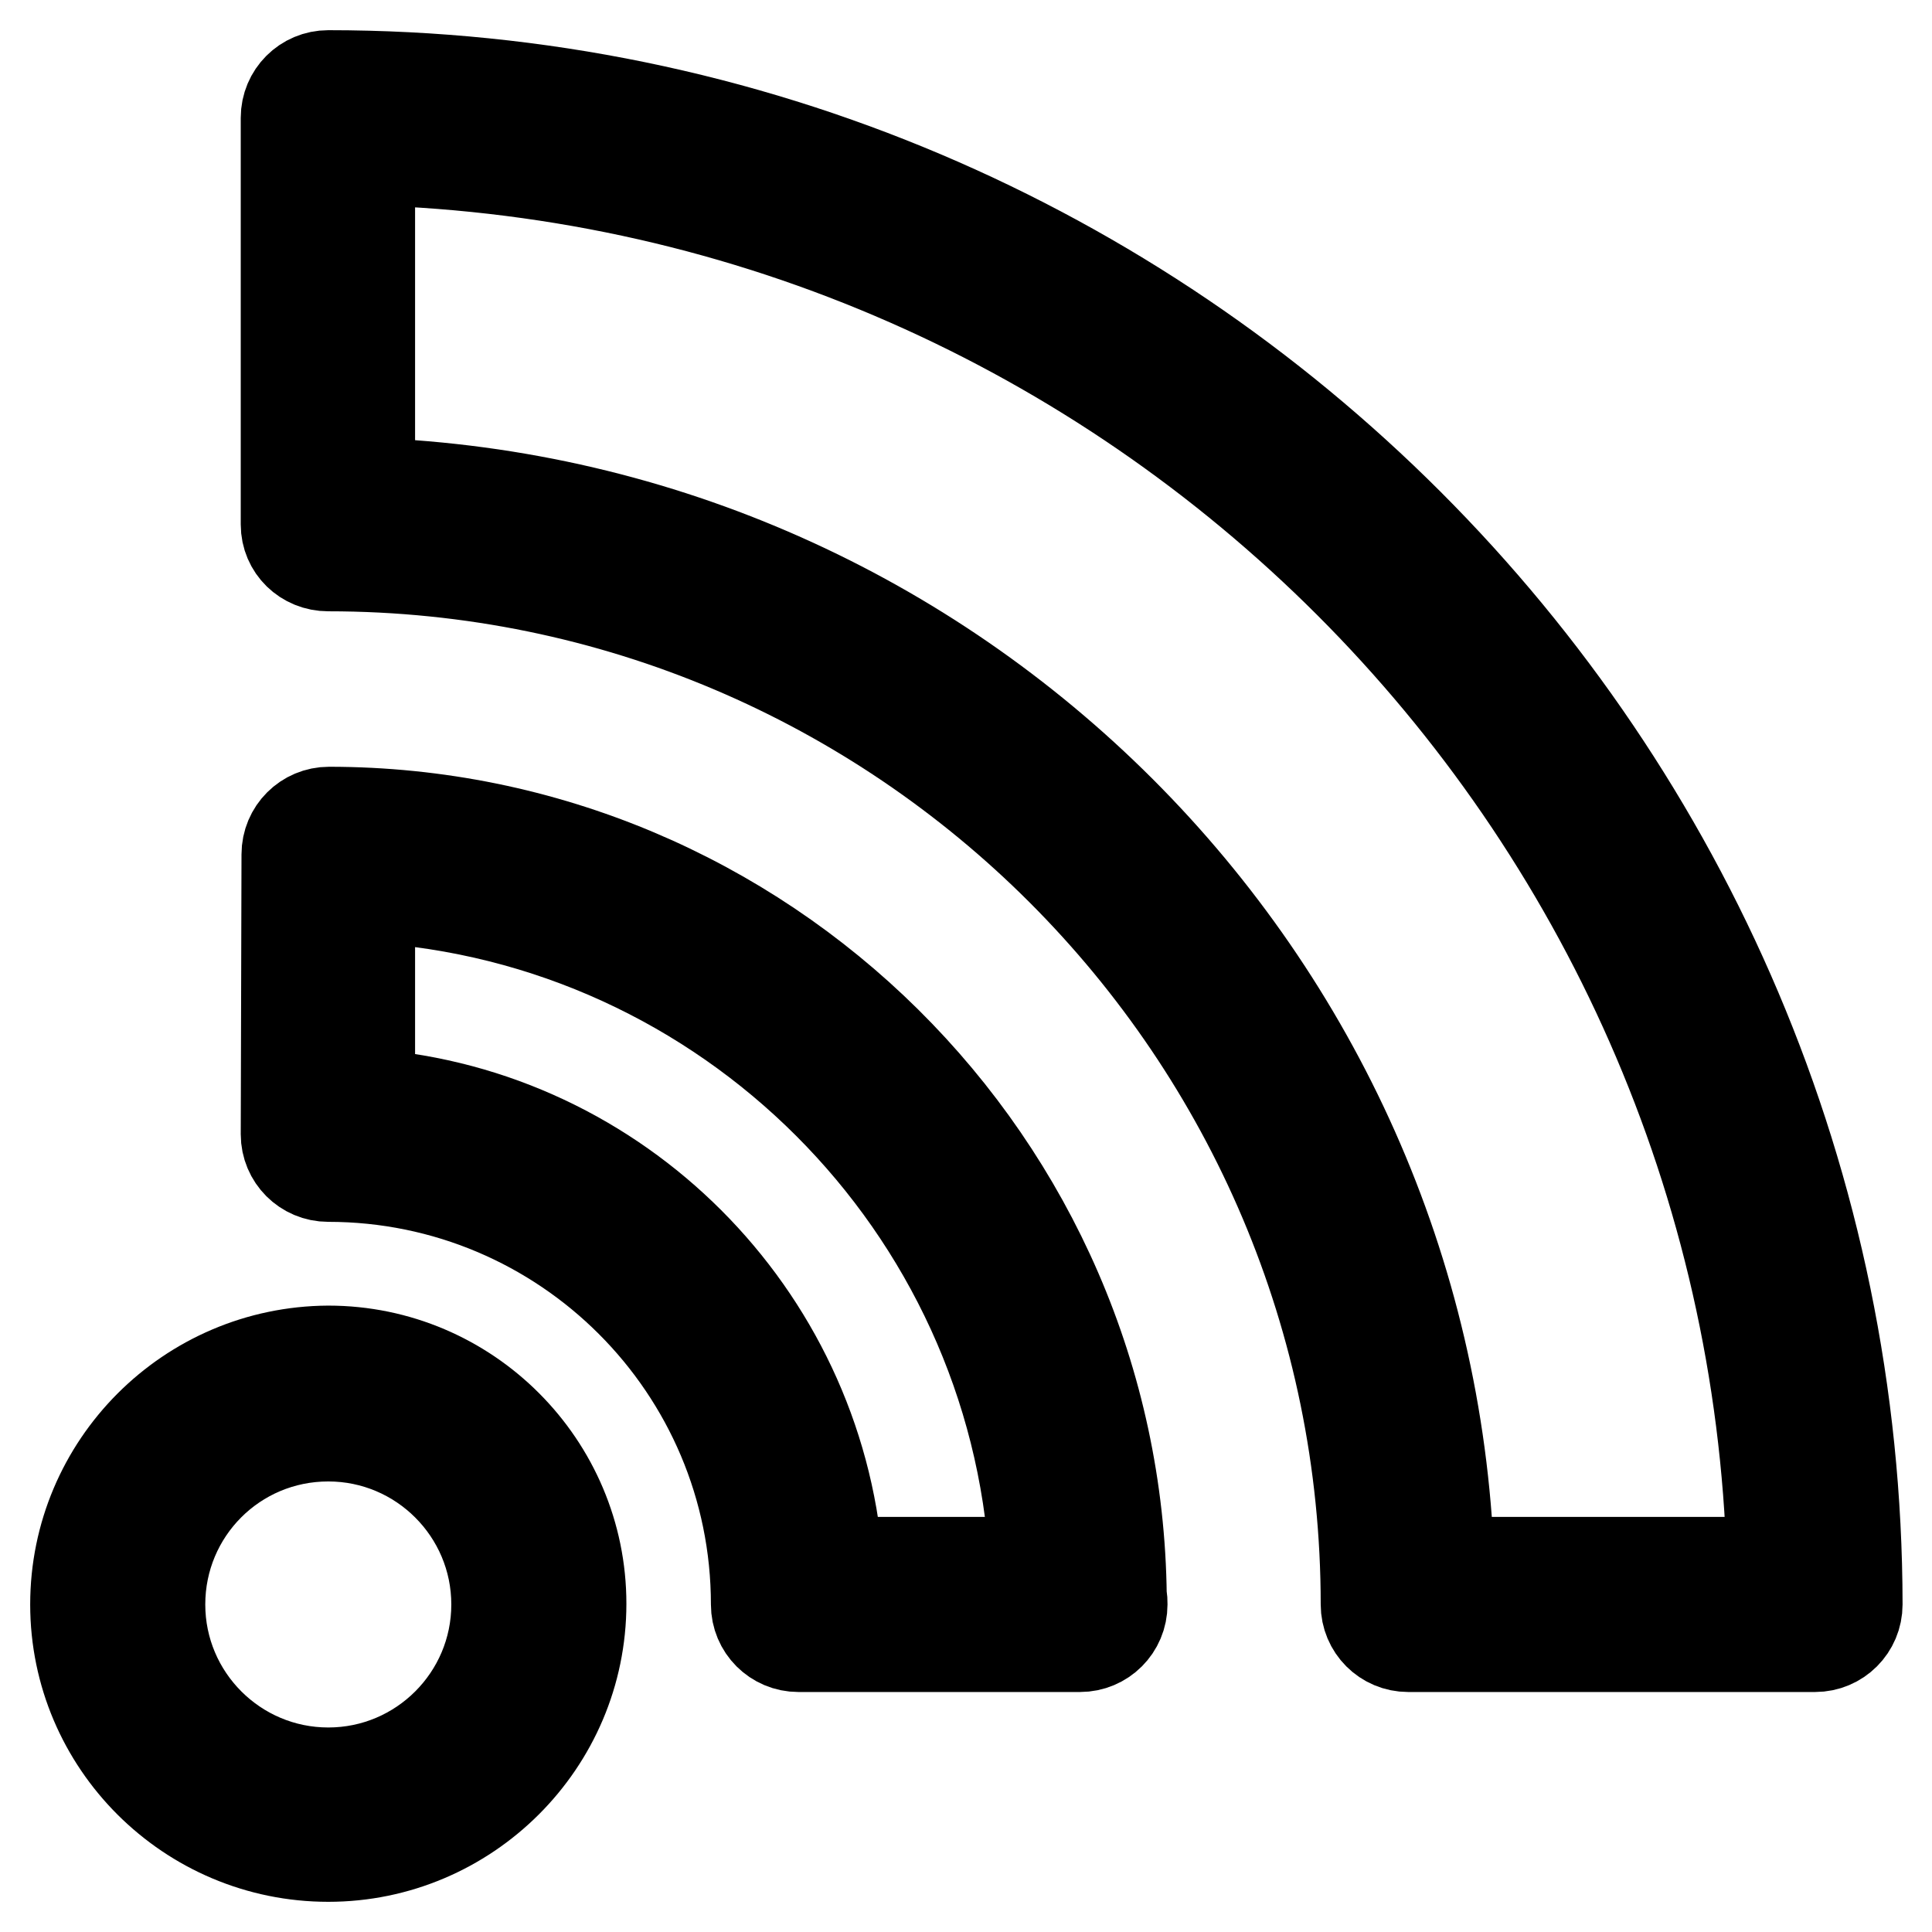
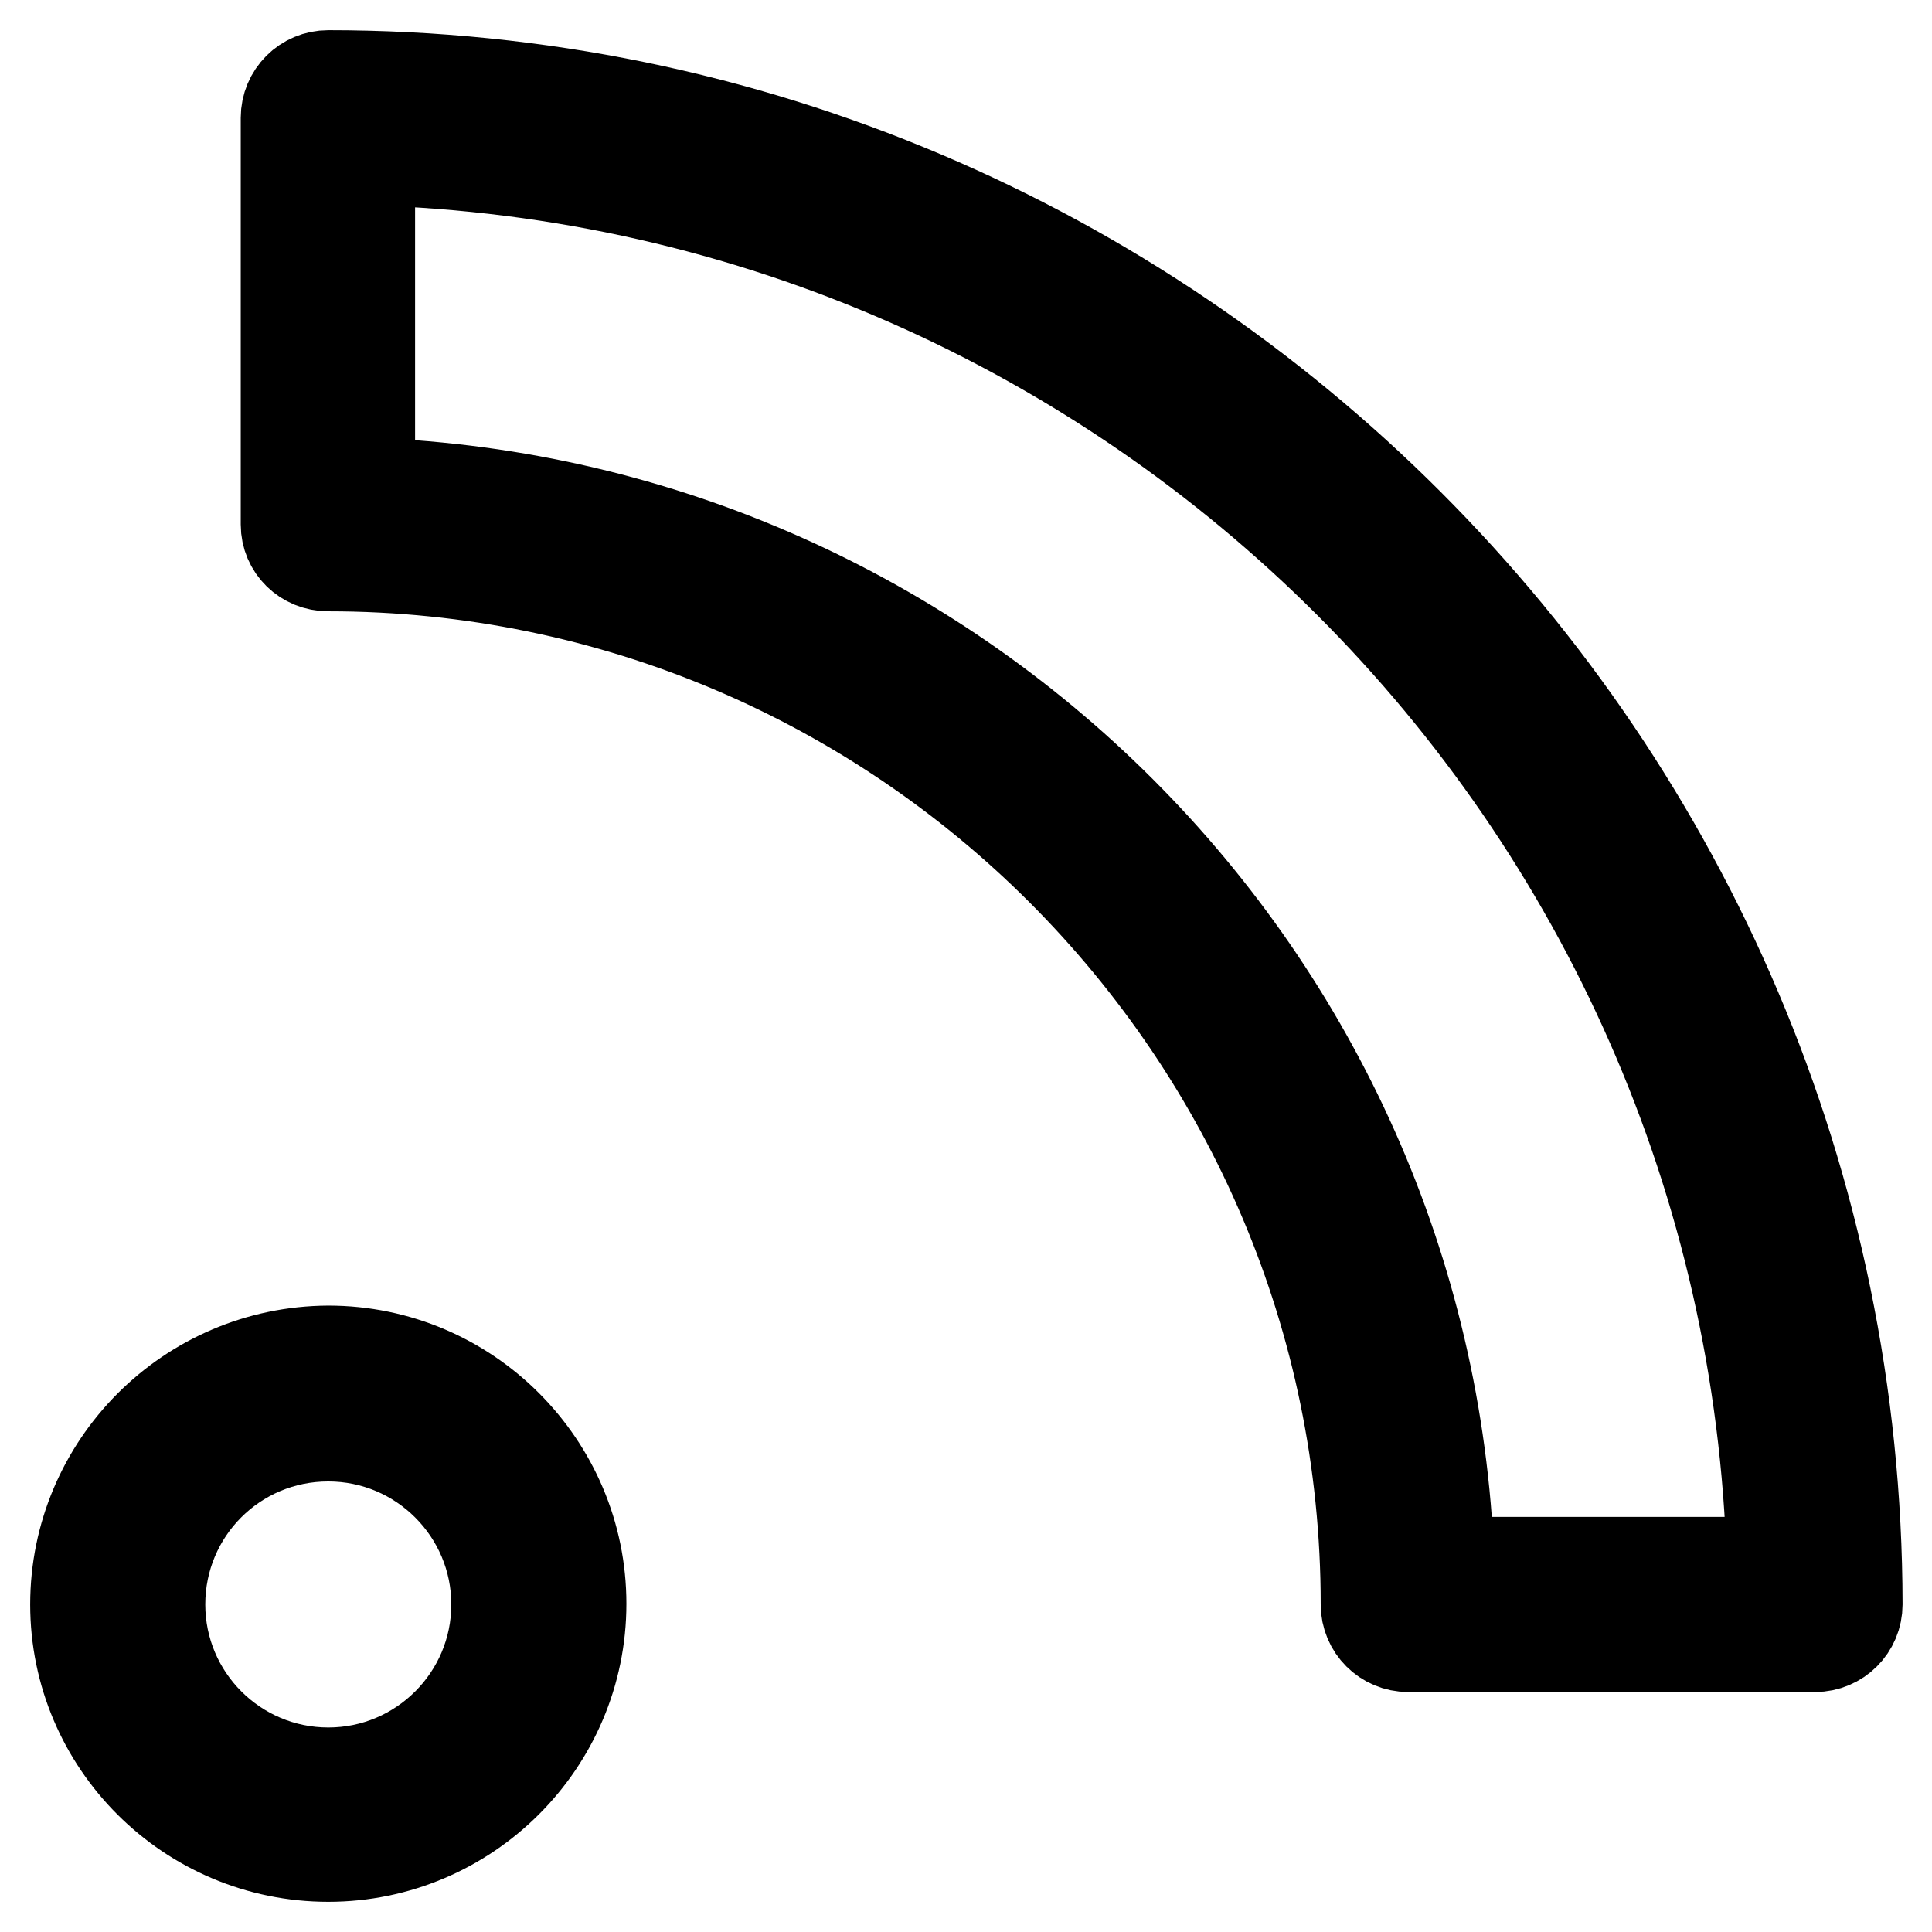
<svg xmlns="http://www.w3.org/2000/svg" version="1.1" x="0px" y="0px" viewBox="0 0 256 256" enable-background="new 0 0 256 256" xml:space="preserve">
  <g>
    <g>
      <g>
        <g>
          <path stroke-width="12" fill-opacity="0" stroke="#000000" d="M10,212.6C10,231,25,246,43.5,246c18.4,0,33.5-15,33.5-33.5c0-18.4-15-33.5-33.5-33.5C25,179.1,10,194.1,10,212.6z M43.5,190.3c12.3,0,22.3,10,22.3,22.3c0,12.3-10,22.3-22.3,22.3s-22.3-10-22.3-22.3C21.2,200.3,31.1,190.3,43.5,190.3z" />
-           <path stroke-width="12" fill-opacity="0" stroke="#000000" d="M37.9,150.3c0,3.1,2.5,5.6,5.6,5.6c31.3,0,56.7,25.4,56.7,56.7c0,3.1,2.5,5.6,5.6,5.6h37.2c0,0,0.1,0,0.1,0c3.1,0,5.6-2.5,5.6-5.6c0-0.4,0-0.8-0.1-1.1c-0.6-57.4-47.5-103.9-105-103.9c-3.1,0-5.6,2.5-5.6,5.6L37.9,150.3L37.9,150.3z M49,118.9c47.3,2.8,85.3,40.8,88.1,88.1h-26.1c-2.7-33-29.1-59.4-62-62V118.9z" />
          <path stroke-width="12" fill-opacity="0" stroke="#000000" d="M43.5,75C119.3,75,181,136.7,181,212.6c0,3.1,2.5,5.6,5.6,5.6h53.9c3.1,0,5.6-2.5,5.6-5.6C246,100.9,155.2,10,43.5,10c-3.1,0-5.6,2.5-5.6,5.6v53.9C37.9,72.6,40.4,75,43.5,75z M49,21.2c101.2,2.9,182.9,84.6,185.8,185.8H192c-2.9-77.6-65.4-140.1-143-143L49,21.2L49,21.2z" />
        </g>
      </g>
      <g />
      <g />
      <g />
      <g />
      <g />
      <g />
      <g />
      <g />
      <g />
      <g />
      <g />
      <g />
      <g />
      <g />
      <g />
    </g>
  </g>
</svg>